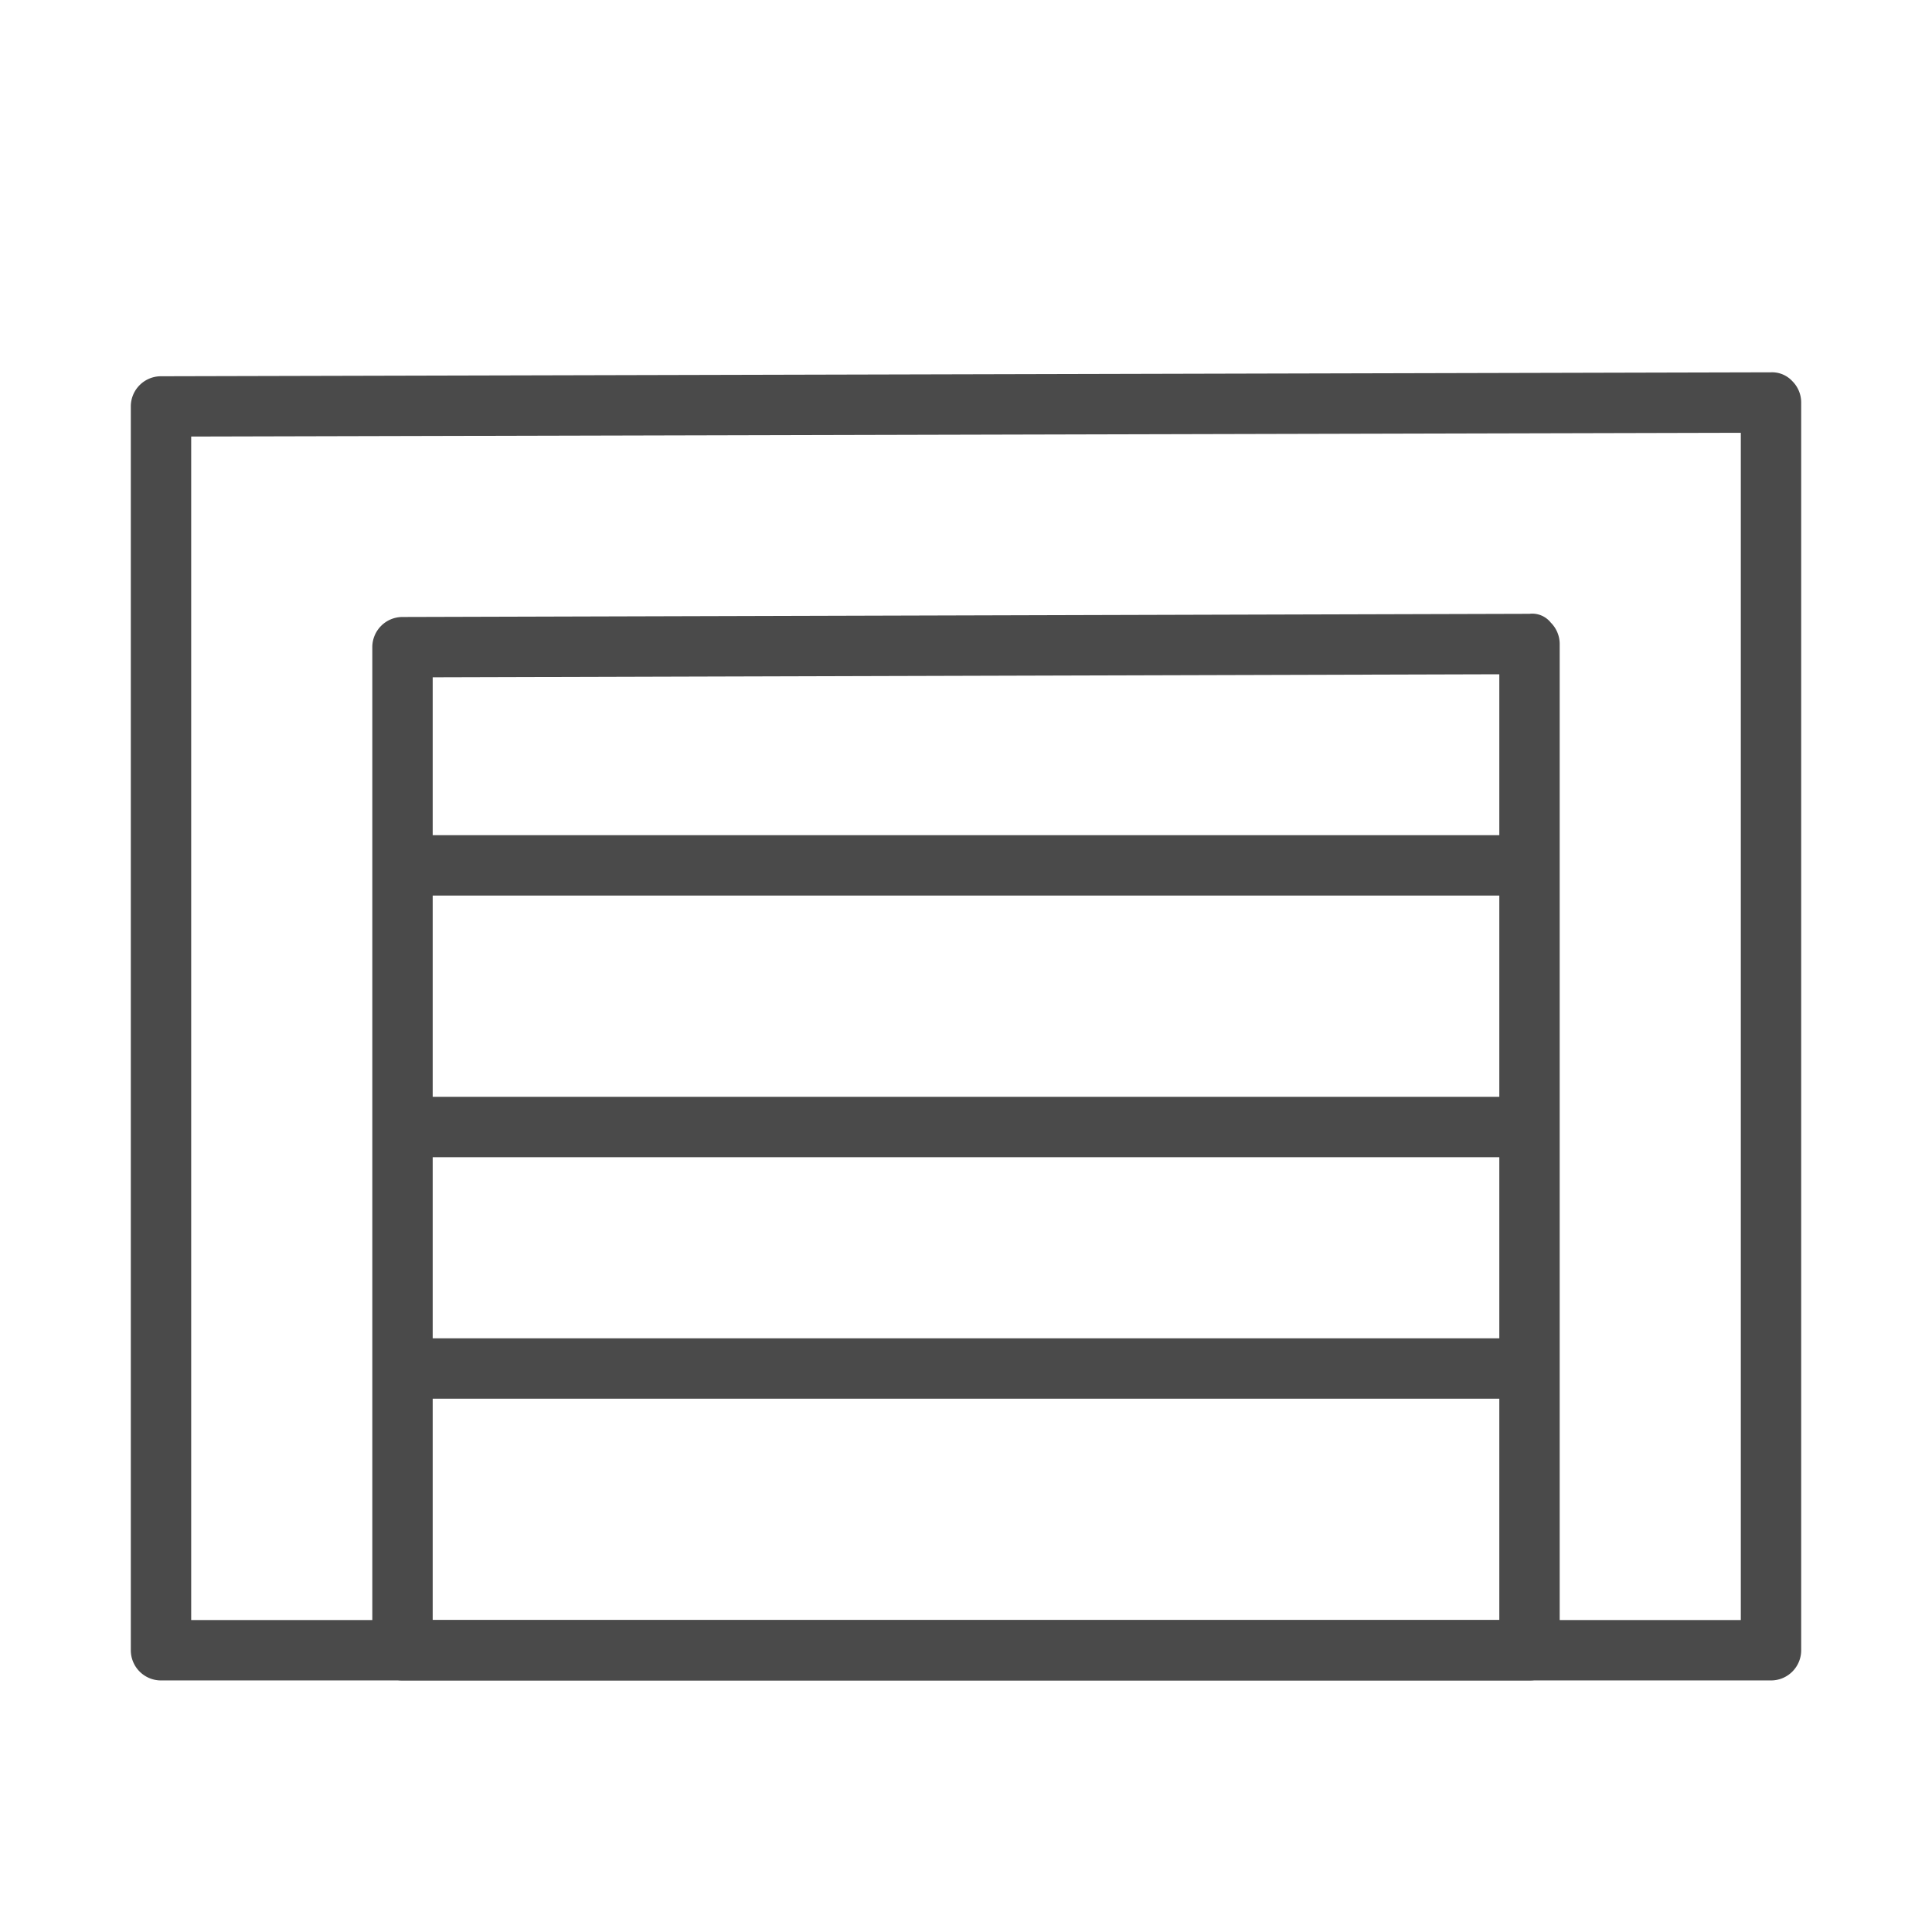
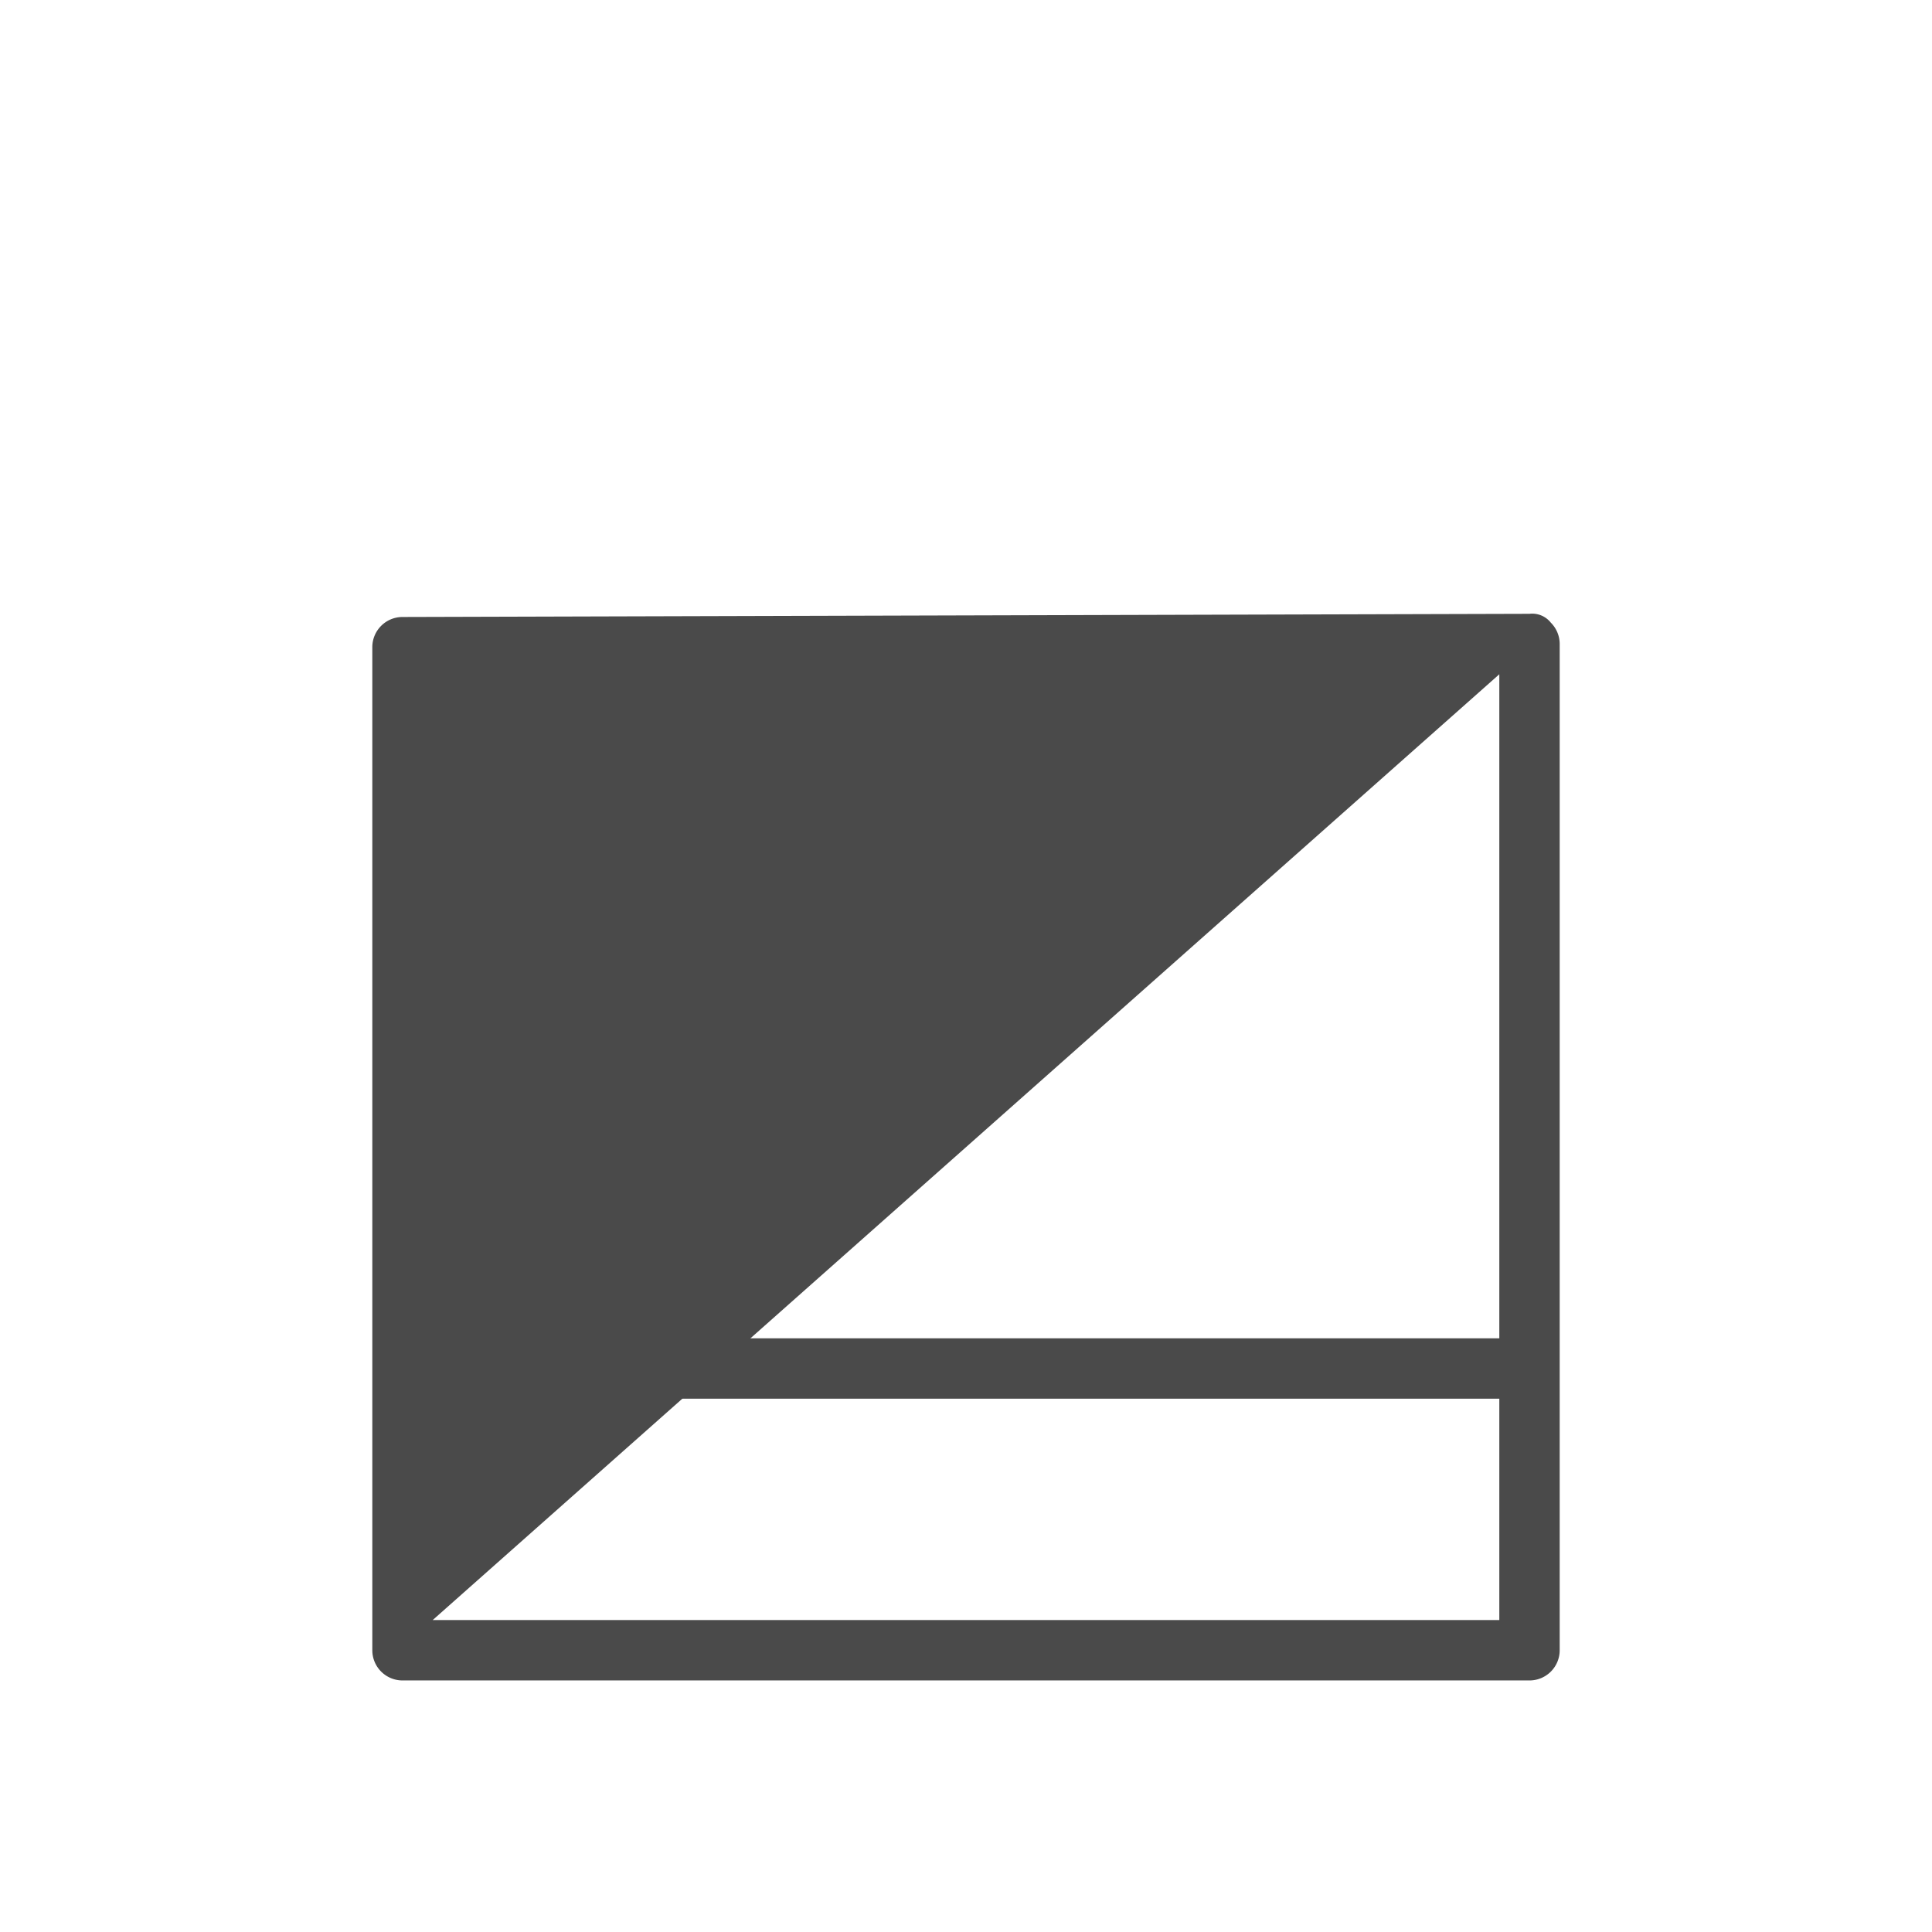
<svg xmlns="http://www.w3.org/2000/svg" id="Layer_1" data-name="Layer 1" width="48" height="48" viewBox="0 0 48 48">
-   <rect width="48" height="48" fill="none" />
-   <path d="M44,41.75H4A.75.75,0,0,1,3.25,41V10.098a.75.75,0,0,1,.748-.75l40-.098a.685.685,0,0,1,.531.219A.747.747,0,0,1,44.75,10V41A.75.75,0,0,1,44,41.75ZM4.75,40.25h38.5V10.752l-38.5.094Z" fill="#4a4a4a" />
-   <path d="M38,41.75H10A.75.75,0,0,1,9.25,41V16.079a.75.75,0,0,1,.748-.75l28-.079a.59.59,0,0,1,.531.219A.749.749,0,0,1,38.75,16V41A.75.75,0,0,1,38,41.75Zm-27.25-1.5h26.5V16.752l-26.5.075Z" fill="#4a4a4a" />
-   <rect x="9.5" y="20.75" width="28.5" height="1.5" fill="#4a4a4a" />
-   <rect x="9.5" y="27.25" width="28.5" height="1.5" fill="#4a4a4a" />
+   <path d="M38,41.75H10A.75.75,0,0,1,9.25,41V16.079a.75.75,0,0,1,.748-.75l28-.079a.59.59,0,0,1,.531.219A.749.749,0,0,1,38.75,16V41A.75.75,0,0,1,38,41.75Zm-27.25-1.5h26.5V16.752Z" fill="#4a4a4a" />
  <rect x="9.5" y="33.25" width="28.5" height="1.5" fill="#4a4a4a" />
</svg>